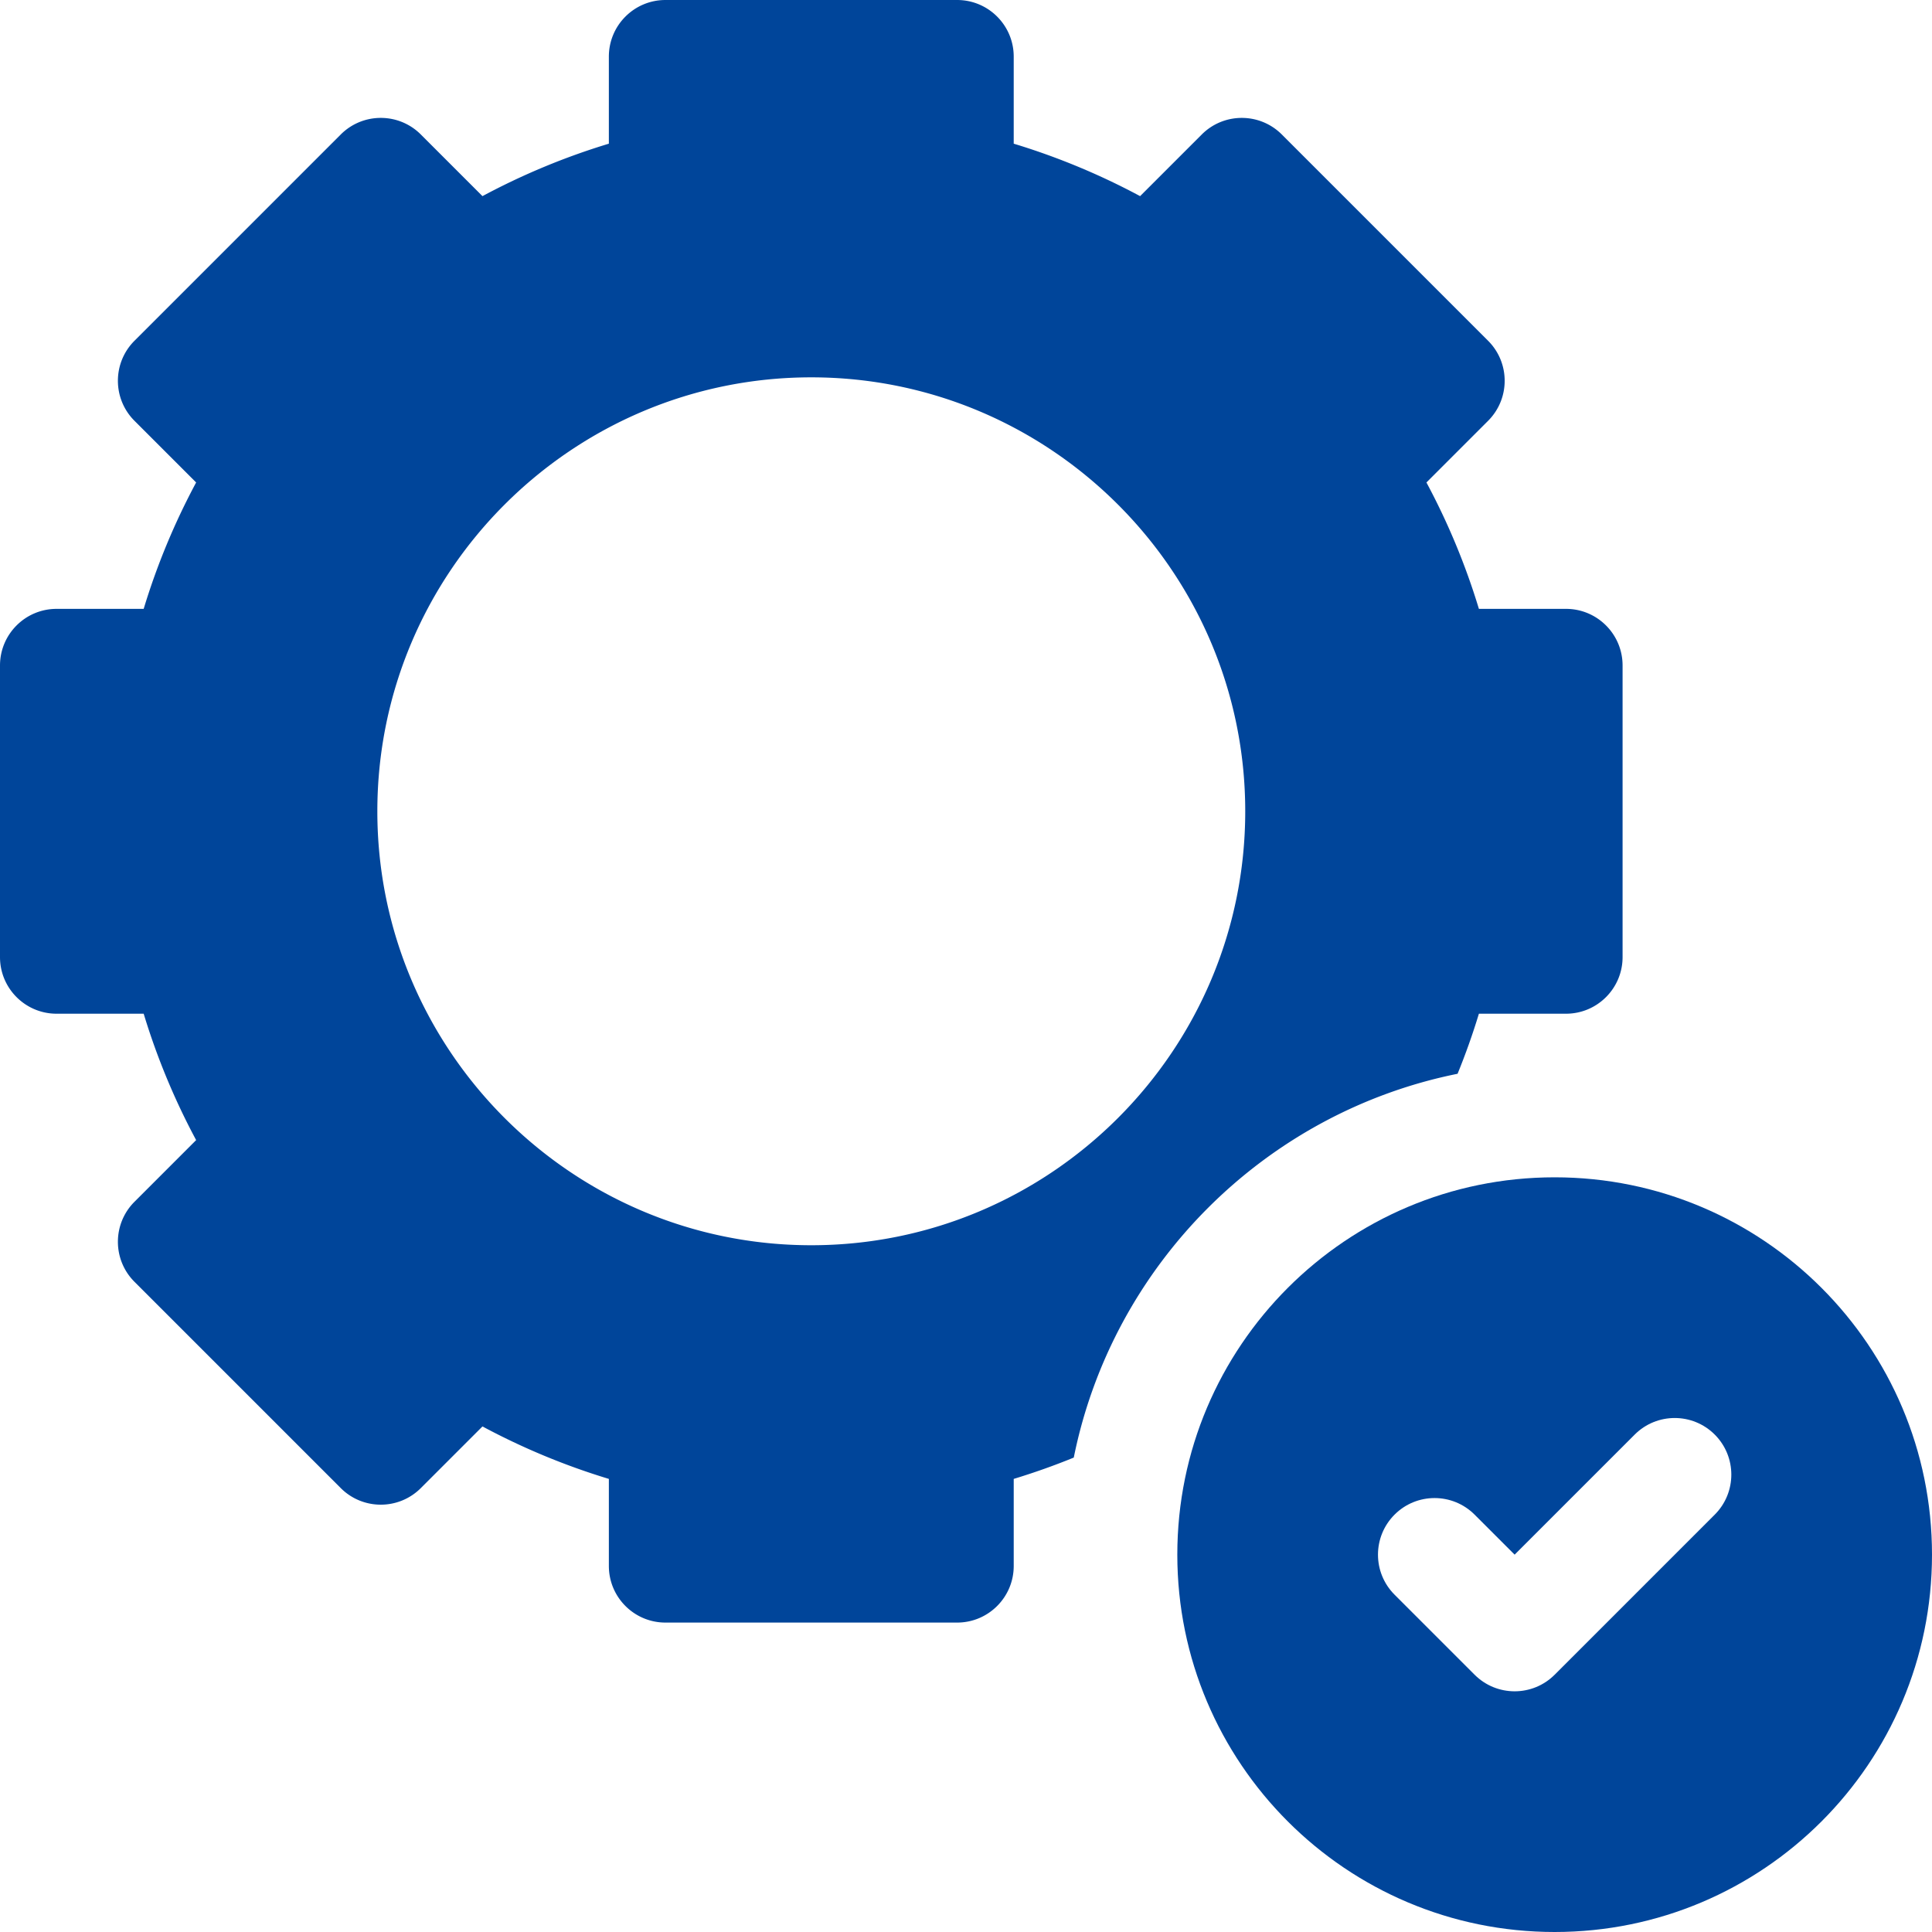
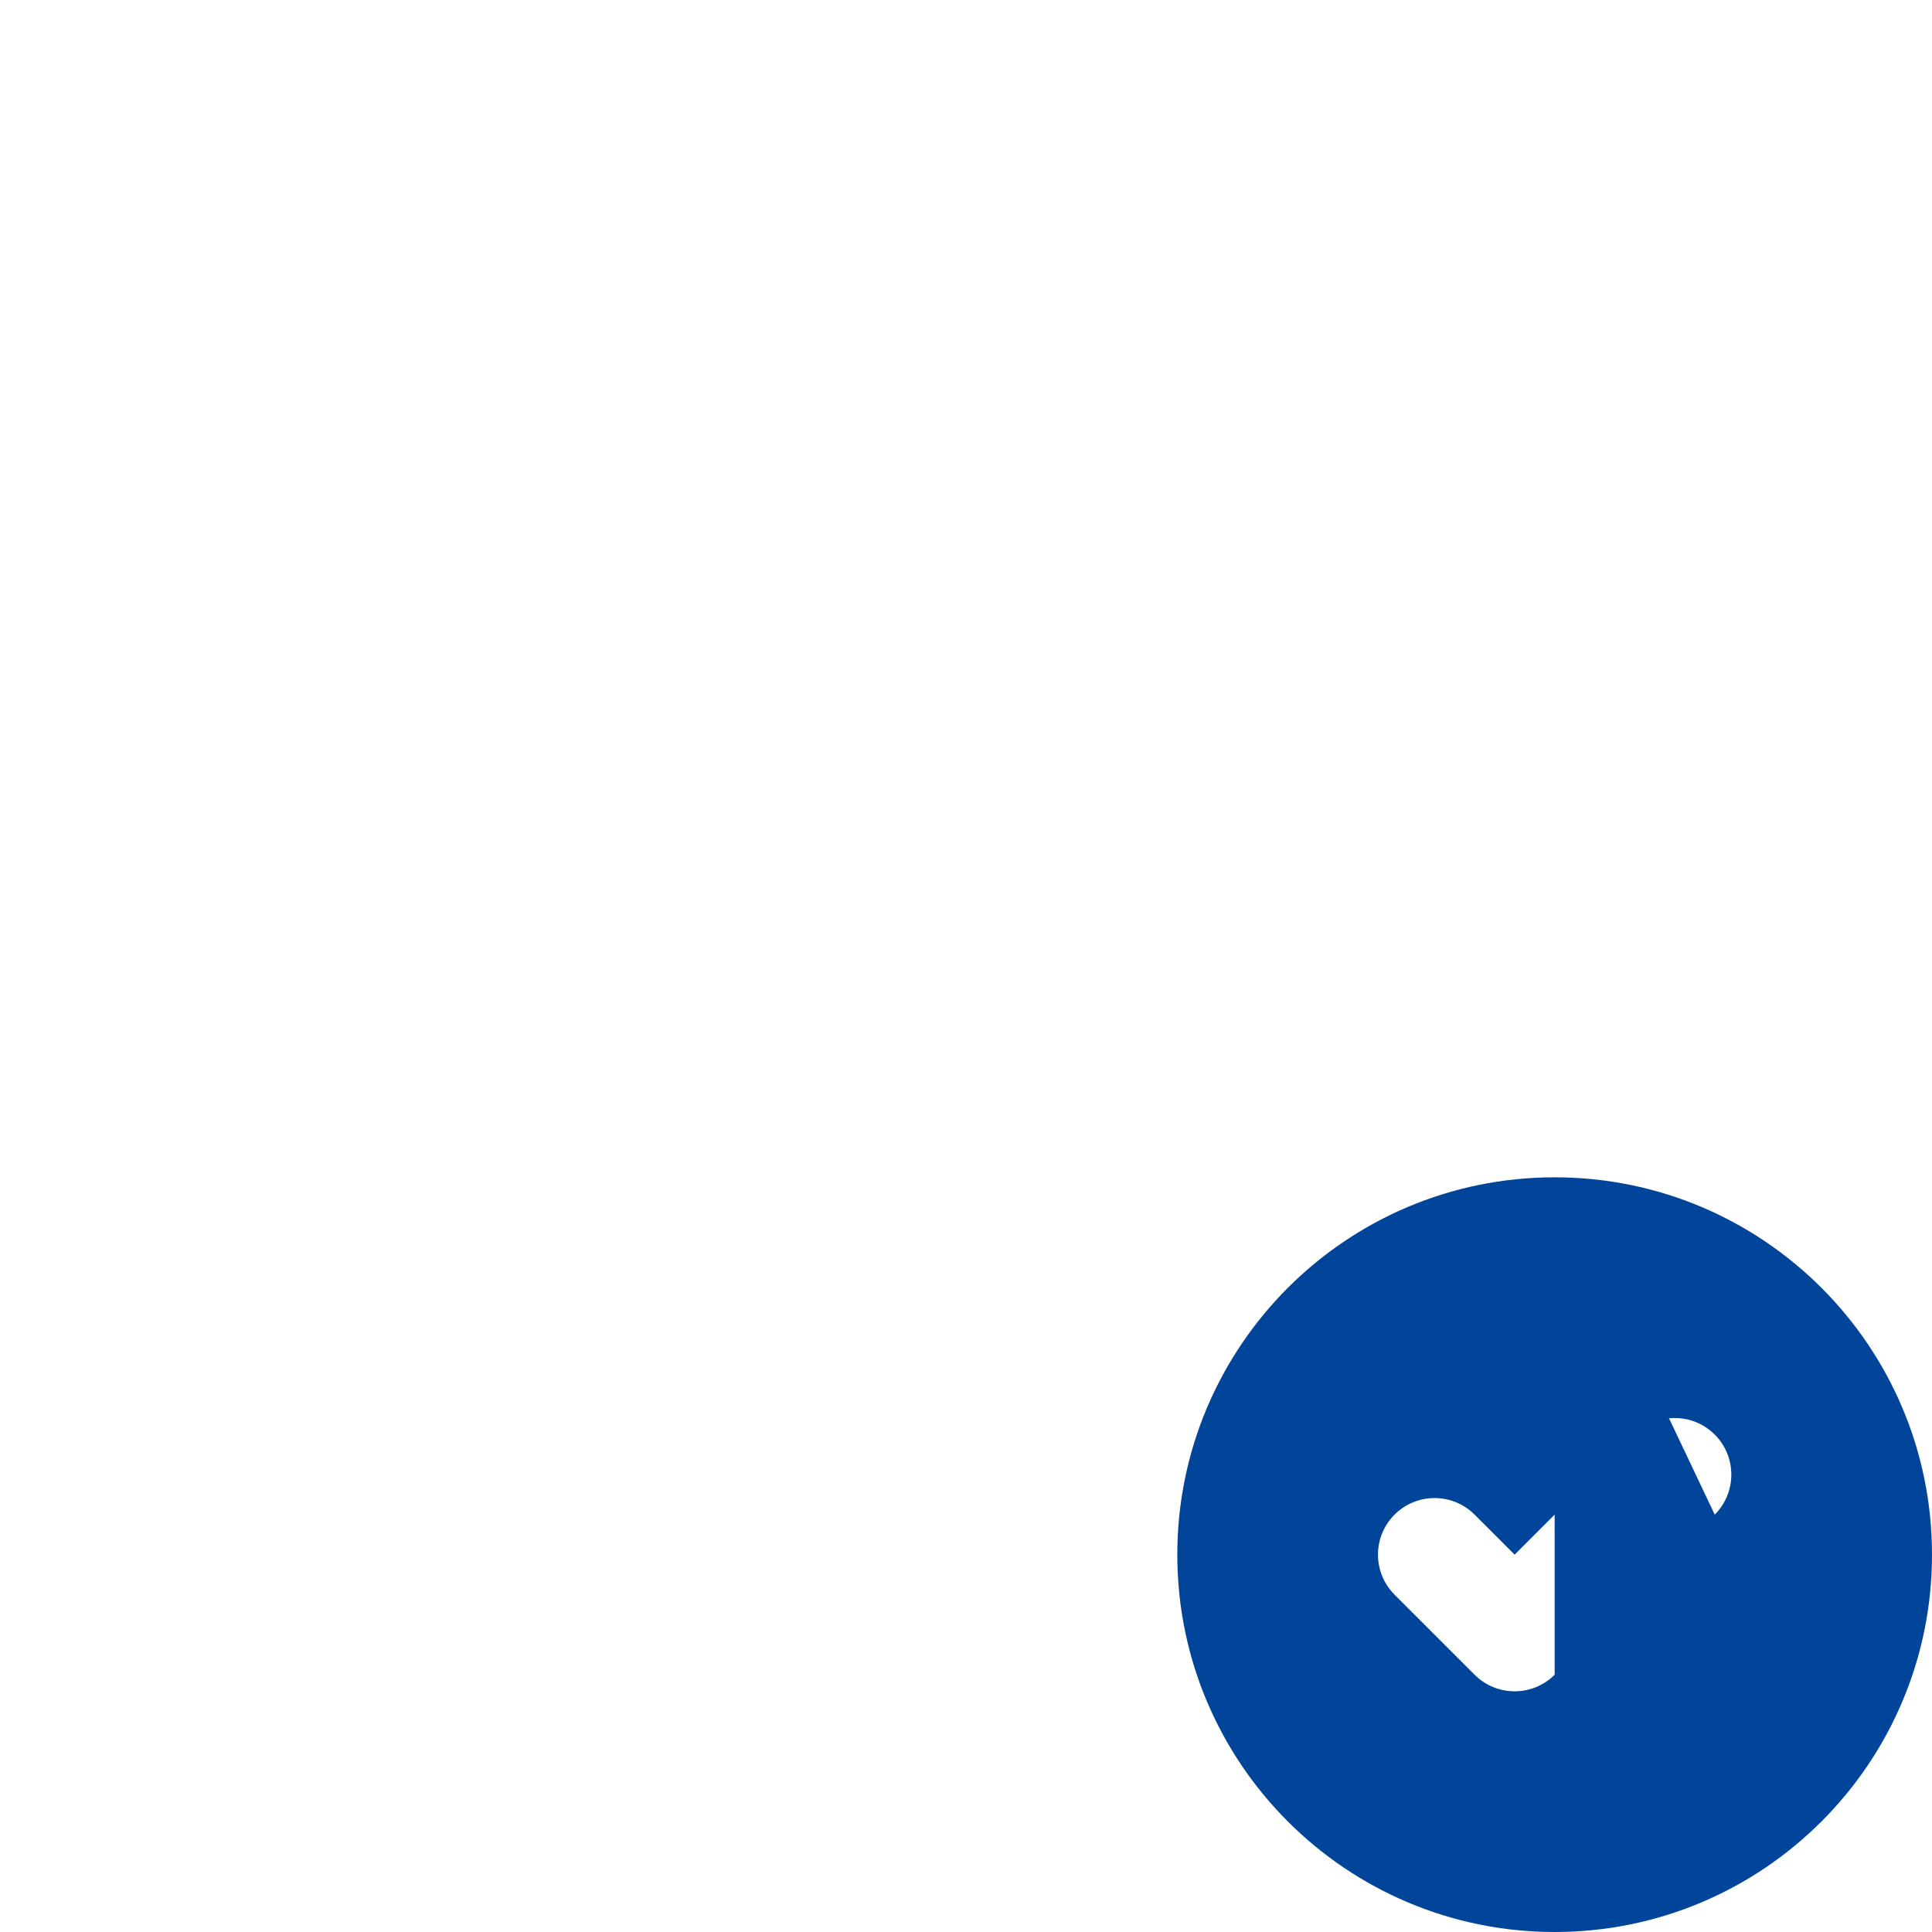
<svg xmlns="http://www.w3.org/2000/svg" version="1.1" width="512" height="512" x="0" y="0" viewBox="0 0 512 512" style="enable-background:new 0 0 512 512" xml:space="preserve" class="">
  <g>
-     <path d="M386.274 284.561a182.621 182.621 0 0 0 5.65-15.917H415c8.284 0 15-6.716 15-15v-77.289c0-8.284-6.716-15-15-15h-23.076a183.444 183.444 0 0 0-13.903-33.496l16.34-16.341c5.858-5.858 5.858-15.355 0-21.213l-54.667-54.667c-5.858-5.858-15.355-5.858-21.213 0l-16.341 16.34a183.36 183.36 0 0 0-33.495-13.902V15c0-8.284-6.716-15-15-15h-77.29c-8.284 0-15 6.716-15 15v23.076a183.402 183.402 0 0 0-33.495 13.902l-16.341-16.34c-5.858-5.858-15.355-5.857-21.213 0L35.639 90.306c-5.858 5.858-5.858 15.355 0 21.213l16.34 16.341a183.303 183.303 0 0 0-13.903 33.496H15c-8.284 0-15 6.716-15 15v77.289c0 8.284 6.716 15 15 15h23.076a183.444 183.444 0 0 0 13.903 33.496l-16.34 16.341c-5.858 5.858-5.858 15.355 0 21.213l54.667 54.667c5.858 5.858 15.355 5.858 21.213 0l16.341-16.34a183.36 183.36 0 0 0 33.495 13.902V415c0 8.284 6.716 15 15 15h77.29c8.284 0 15-6.716 15-15v-23.076a182.931 182.931 0 0 0 15.916-5.65c10.296-51.084 50.63-91.417 101.713-101.713zM215 330c-63.411 0-115-51.589-115-115s51.589-115 115-115 115 51.589 115 115-51.589 115-115 115z" fill="#00459a" opacity="1" data-original="#000000" class="" />
-     <path d="M412 312c-55.228 0-100 44.771-100 100s44.772 100 100 100 100-44.771 100-100-44.772-100-100-100zm42.426 89.394L412 443.82c-5.858 5.858-15.355 5.858-21.213 0l-21.214-21.213c-5.858-5.858-5.858-15.355 0-21.213s15.355-5.858 21.213 0L401.394 412l31.82-31.82c5.858-5.858 15.355-5.858 21.213 0 5.857 5.858 5.857 15.356-.001 21.214z" fill="#00459a" opacity="1" data-original="#000000" class="" />
+     <path d="M412 312c-55.228 0-100 44.771-100 100s44.772 100 100 100 100-44.771 100-100-44.772-100-100-100zL412 443.82c-5.858 5.858-15.355 5.858-21.213 0l-21.214-21.213c-5.858-5.858-5.858-15.355 0-21.213s15.355-5.858 21.213 0L401.394 412l31.82-31.82c5.858-5.858 15.355-5.858 21.213 0 5.857 5.858 5.857 15.356-.001 21.214z" fill="#00459a" opacity="1" data-original="#000000" class="" />
  </g>
</svg>